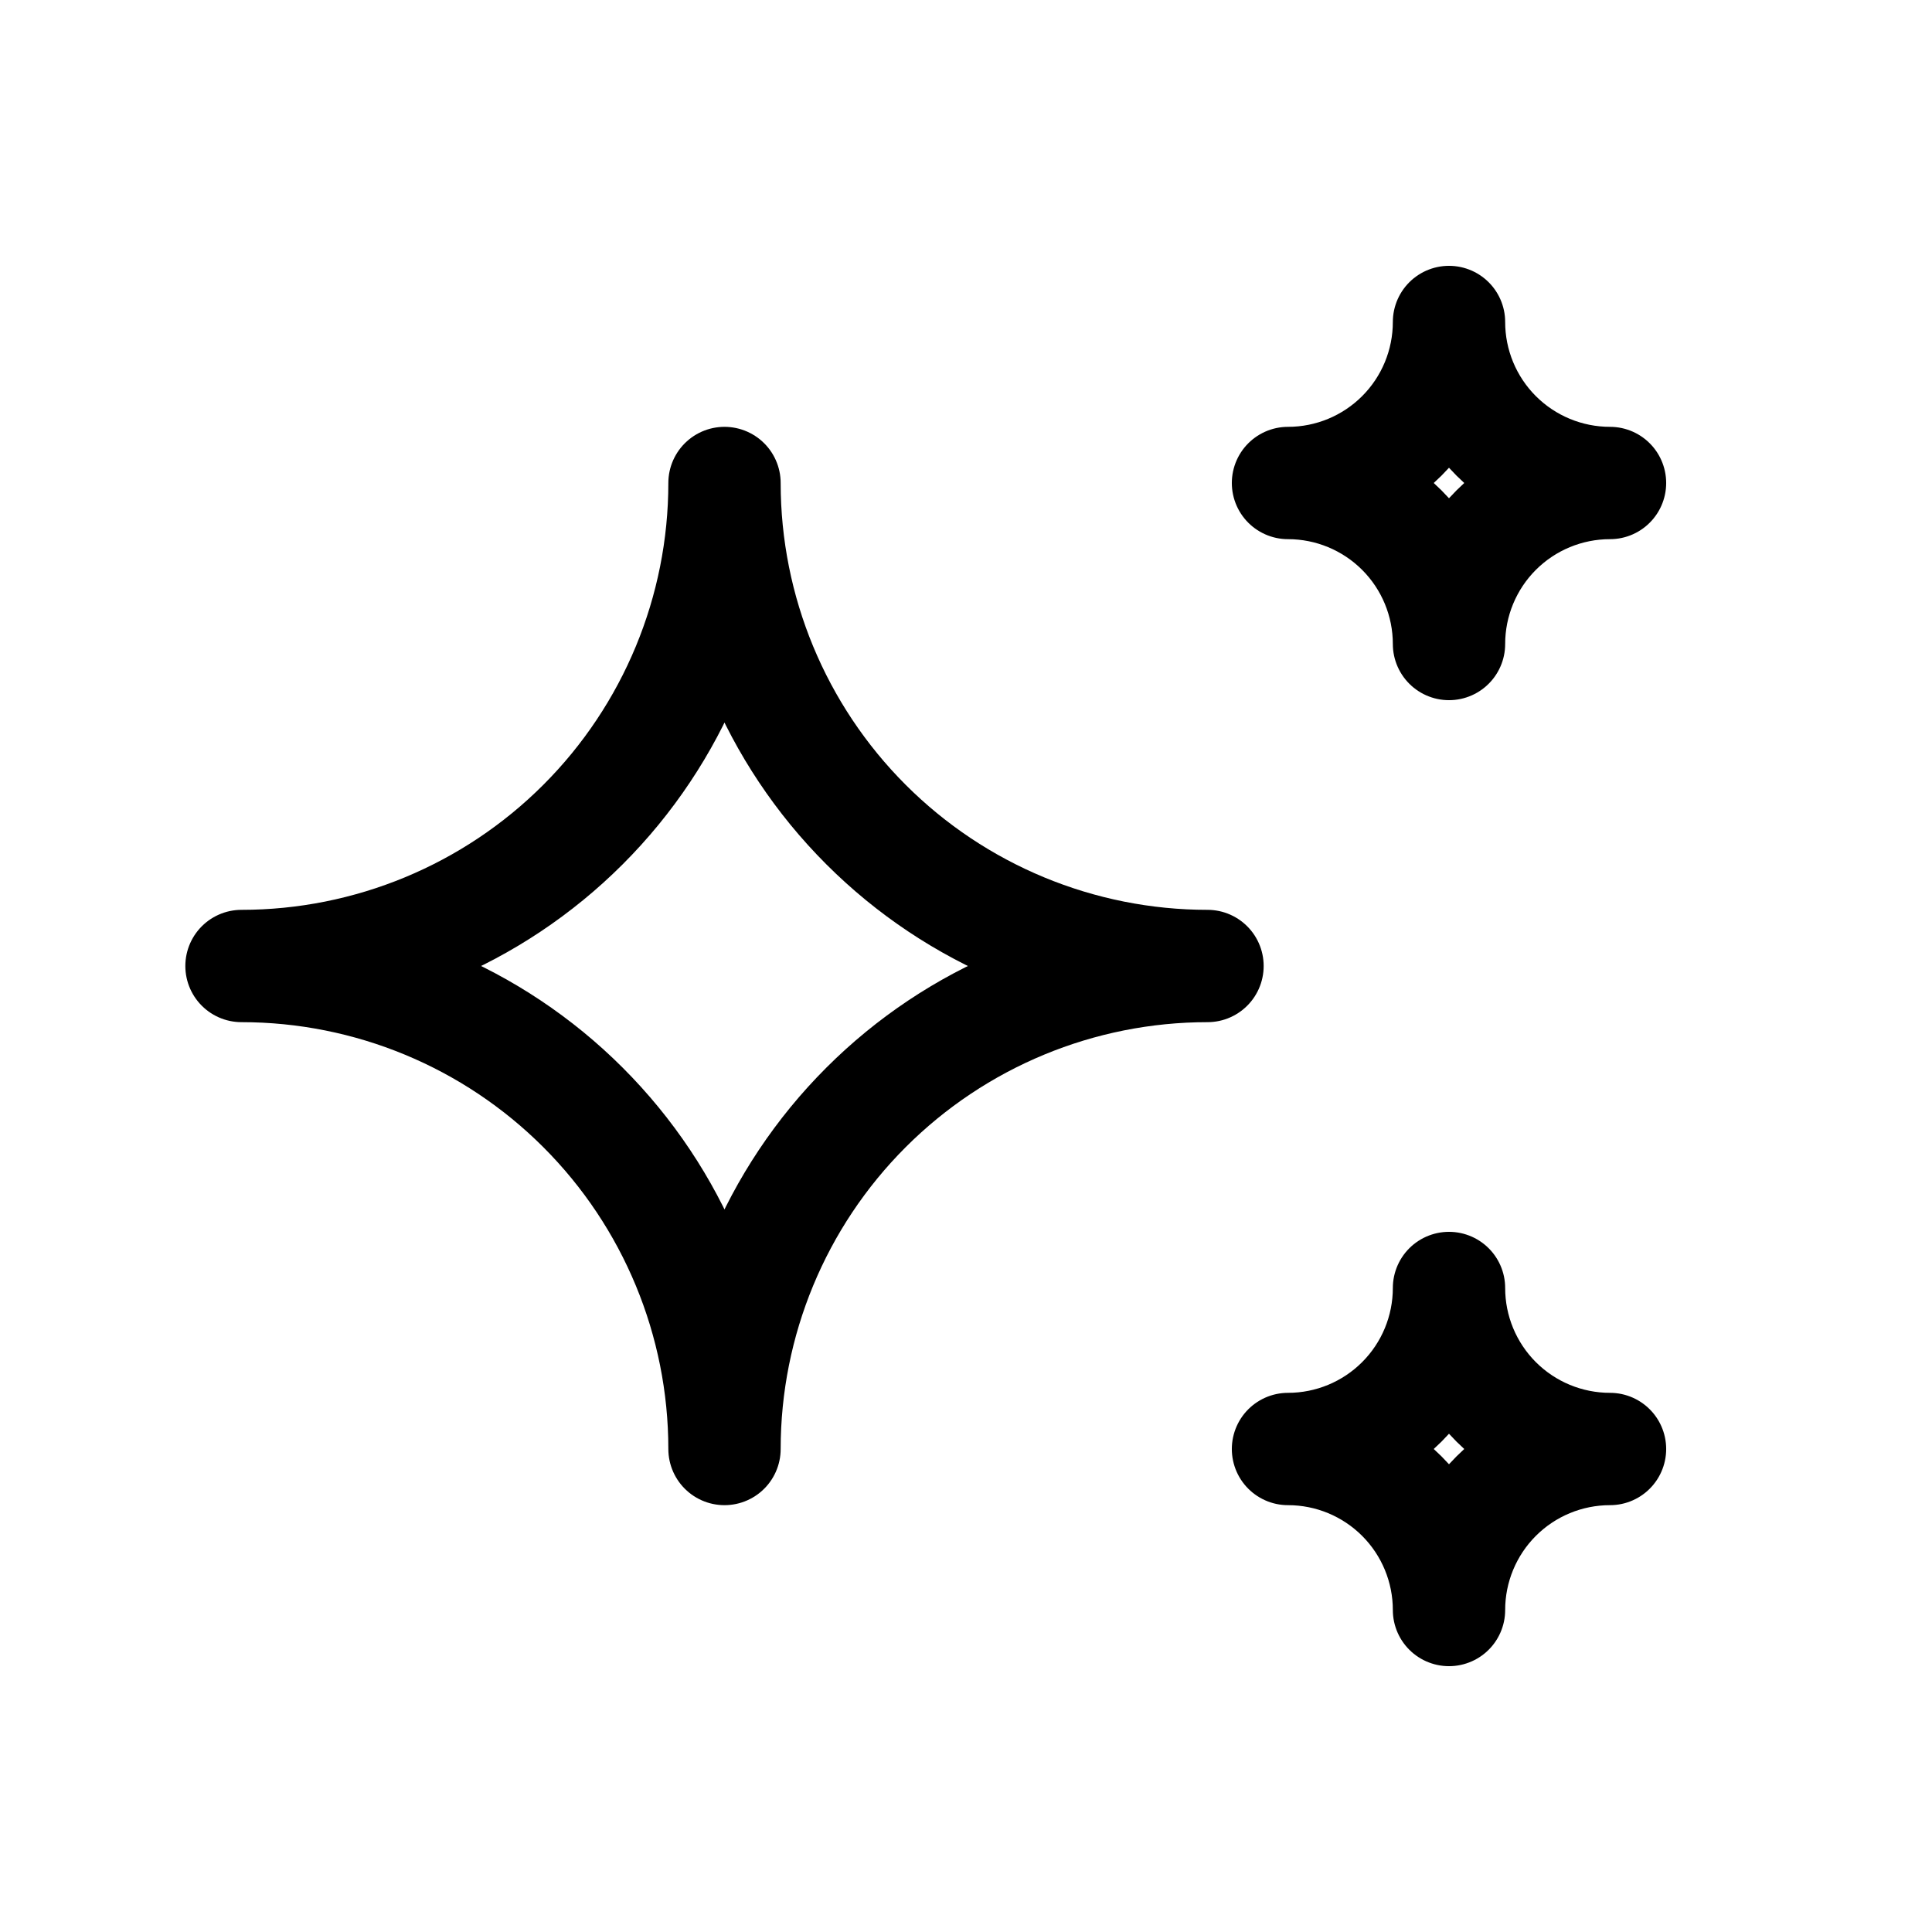
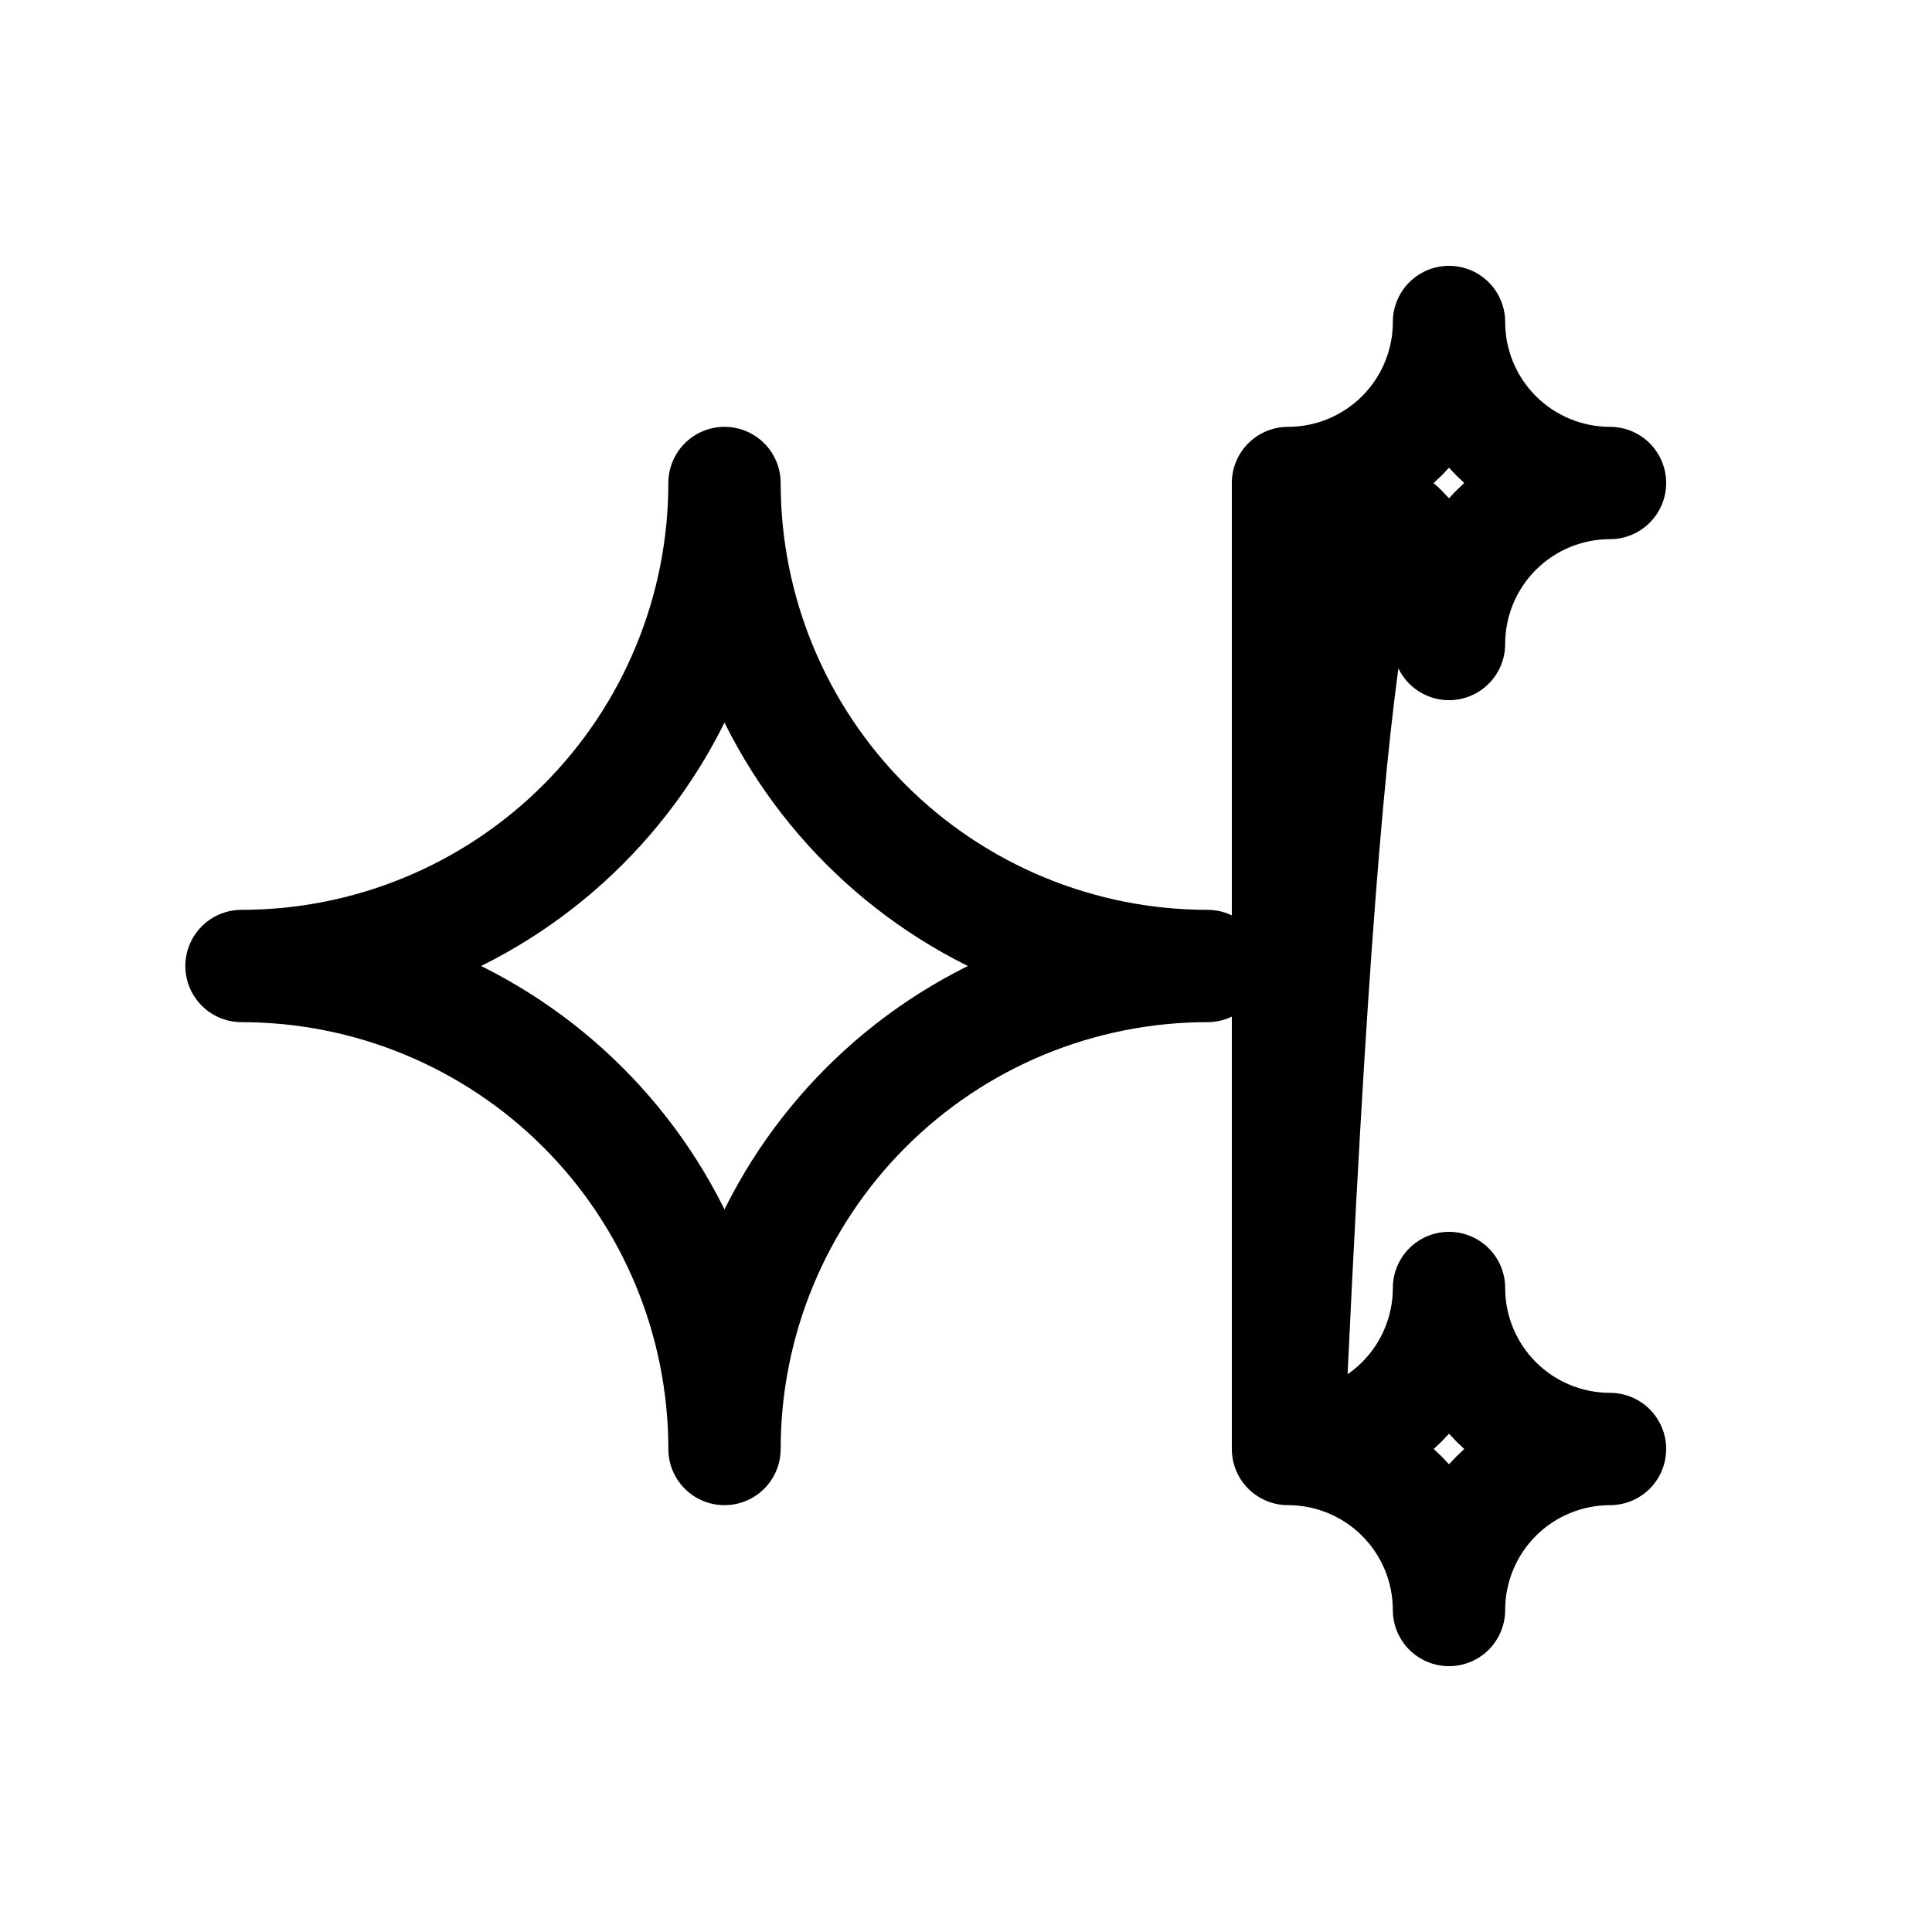
<svg xmlns="http://www.w3.org/2000/svg" width="86" height="86" viewBox="0 0 86 86" fill="none">
-   <path d="M57.333 64.5C59.234 64.5 61.057 65.255 62.401 66.599C63.745 67.943 64.5 69.766 64.5 71.667C64.5 69.766 65.255 67.943 66.599 66.599C67.943 65.255 69.766 64.5 71.667 64.5C69.766 64.5 67.943 63.745 66.599 62.401C65.255 61.057 64.5 59.234 64.5 57.333C64.5 59.234 63.745 61.057 62.401 62.401C61.057 63.745 59.234 64.5 57.333 64.5ZM57.333 21.5C59.234 21.5 61.057 22.255 62.401 23.599C63.745 24.943 64.5 26.766 64.5 28.667C64.5 26.766 65.255 24.943 66.599 23.599C67.943 22.255 69.766 21.5 71.667 21.5C69.766 21.5 67.943 20.745 66.599 19.401C65.255 18.057 64.5 16.234 64.5 14.333C64.5 16.234 63.745 18.057 62.401 19.401C61.057 20.745 59.234 21.5 57.333 21.5ZM32.25 64.5C32.25 58.798 34.515 53.329 38.547 49.297C42.579 45.265 48.048 43 53.75 43C48.048 43 42.579 40.735 38.547 36.703C34.515 32.671 32.25 27.202 32.25 21.5C32.25 27.202 29.985 32.671 25.953 36.703C21.921 40.735 16.452 43 10.75 43C16.452 43 21.921 45.265 25.953 49.297C29.985 53.329 32.25 58.798 32.25 64.5Z" stroke="black" stroke-width="5" stroke-linecap="round" stroke-linejoin="round" />
+   <path d="M57.333 64.5C59.234 64.5 61.057 65.255 62.401 66.599C63.745 67.943 64.5 69.766 64.5 71.667C64.5 69.766 65.255 67.943 66.599 66.599C67.943 65.255 69.766 64.5 71.667 64.5C69.766 64.5 67.943 63.745 66.599 62.401C65.255 61.057 64.5 59.234 64.5 57.333C64.5 59.234 63.745 61.057 62.401 62.401C61.057 63.745 59.234 64.5 57.333 64.5ZC59.234 21.5 61.057 22.255 62.401 23.599C63.745 24.943 64.5 26.766 64.5 28.667C64.5 26.766 65.255 24.943 66.599 23.599C67.943 22.255 69.766 21.5 71.667 21.5C69.766 21.5 67.943 20.745 66.599 19.401C65.255 18.057 64.5 16.234 64.5 14.333C64.5 16.234 63.745 18.057 62.401 19.401C61.057 20.745 59.234 21.5 57.333 21.5ZM32.25 64.5C32.25 58.798 34.515 53.329 38.547 49.297C42.579 45.265 48.048 43 53.75 43C48.048 43 42.579 40.735 38.547 36.703C34.515 32.671 32.25 27.202 32.25 21.5C32.25 27.202 29.985 32.671 25.953 36.703C21.921 40.735 16.452 43 10.75 43C16.452 43 21.921 45.265 25.953 49.297C29.985 53.329 32.25 58.798 32.25 64.5Z" stroke="black" stroke-width="5" stroke-linecap="round" stroke-linejoin="round" />
</svg>